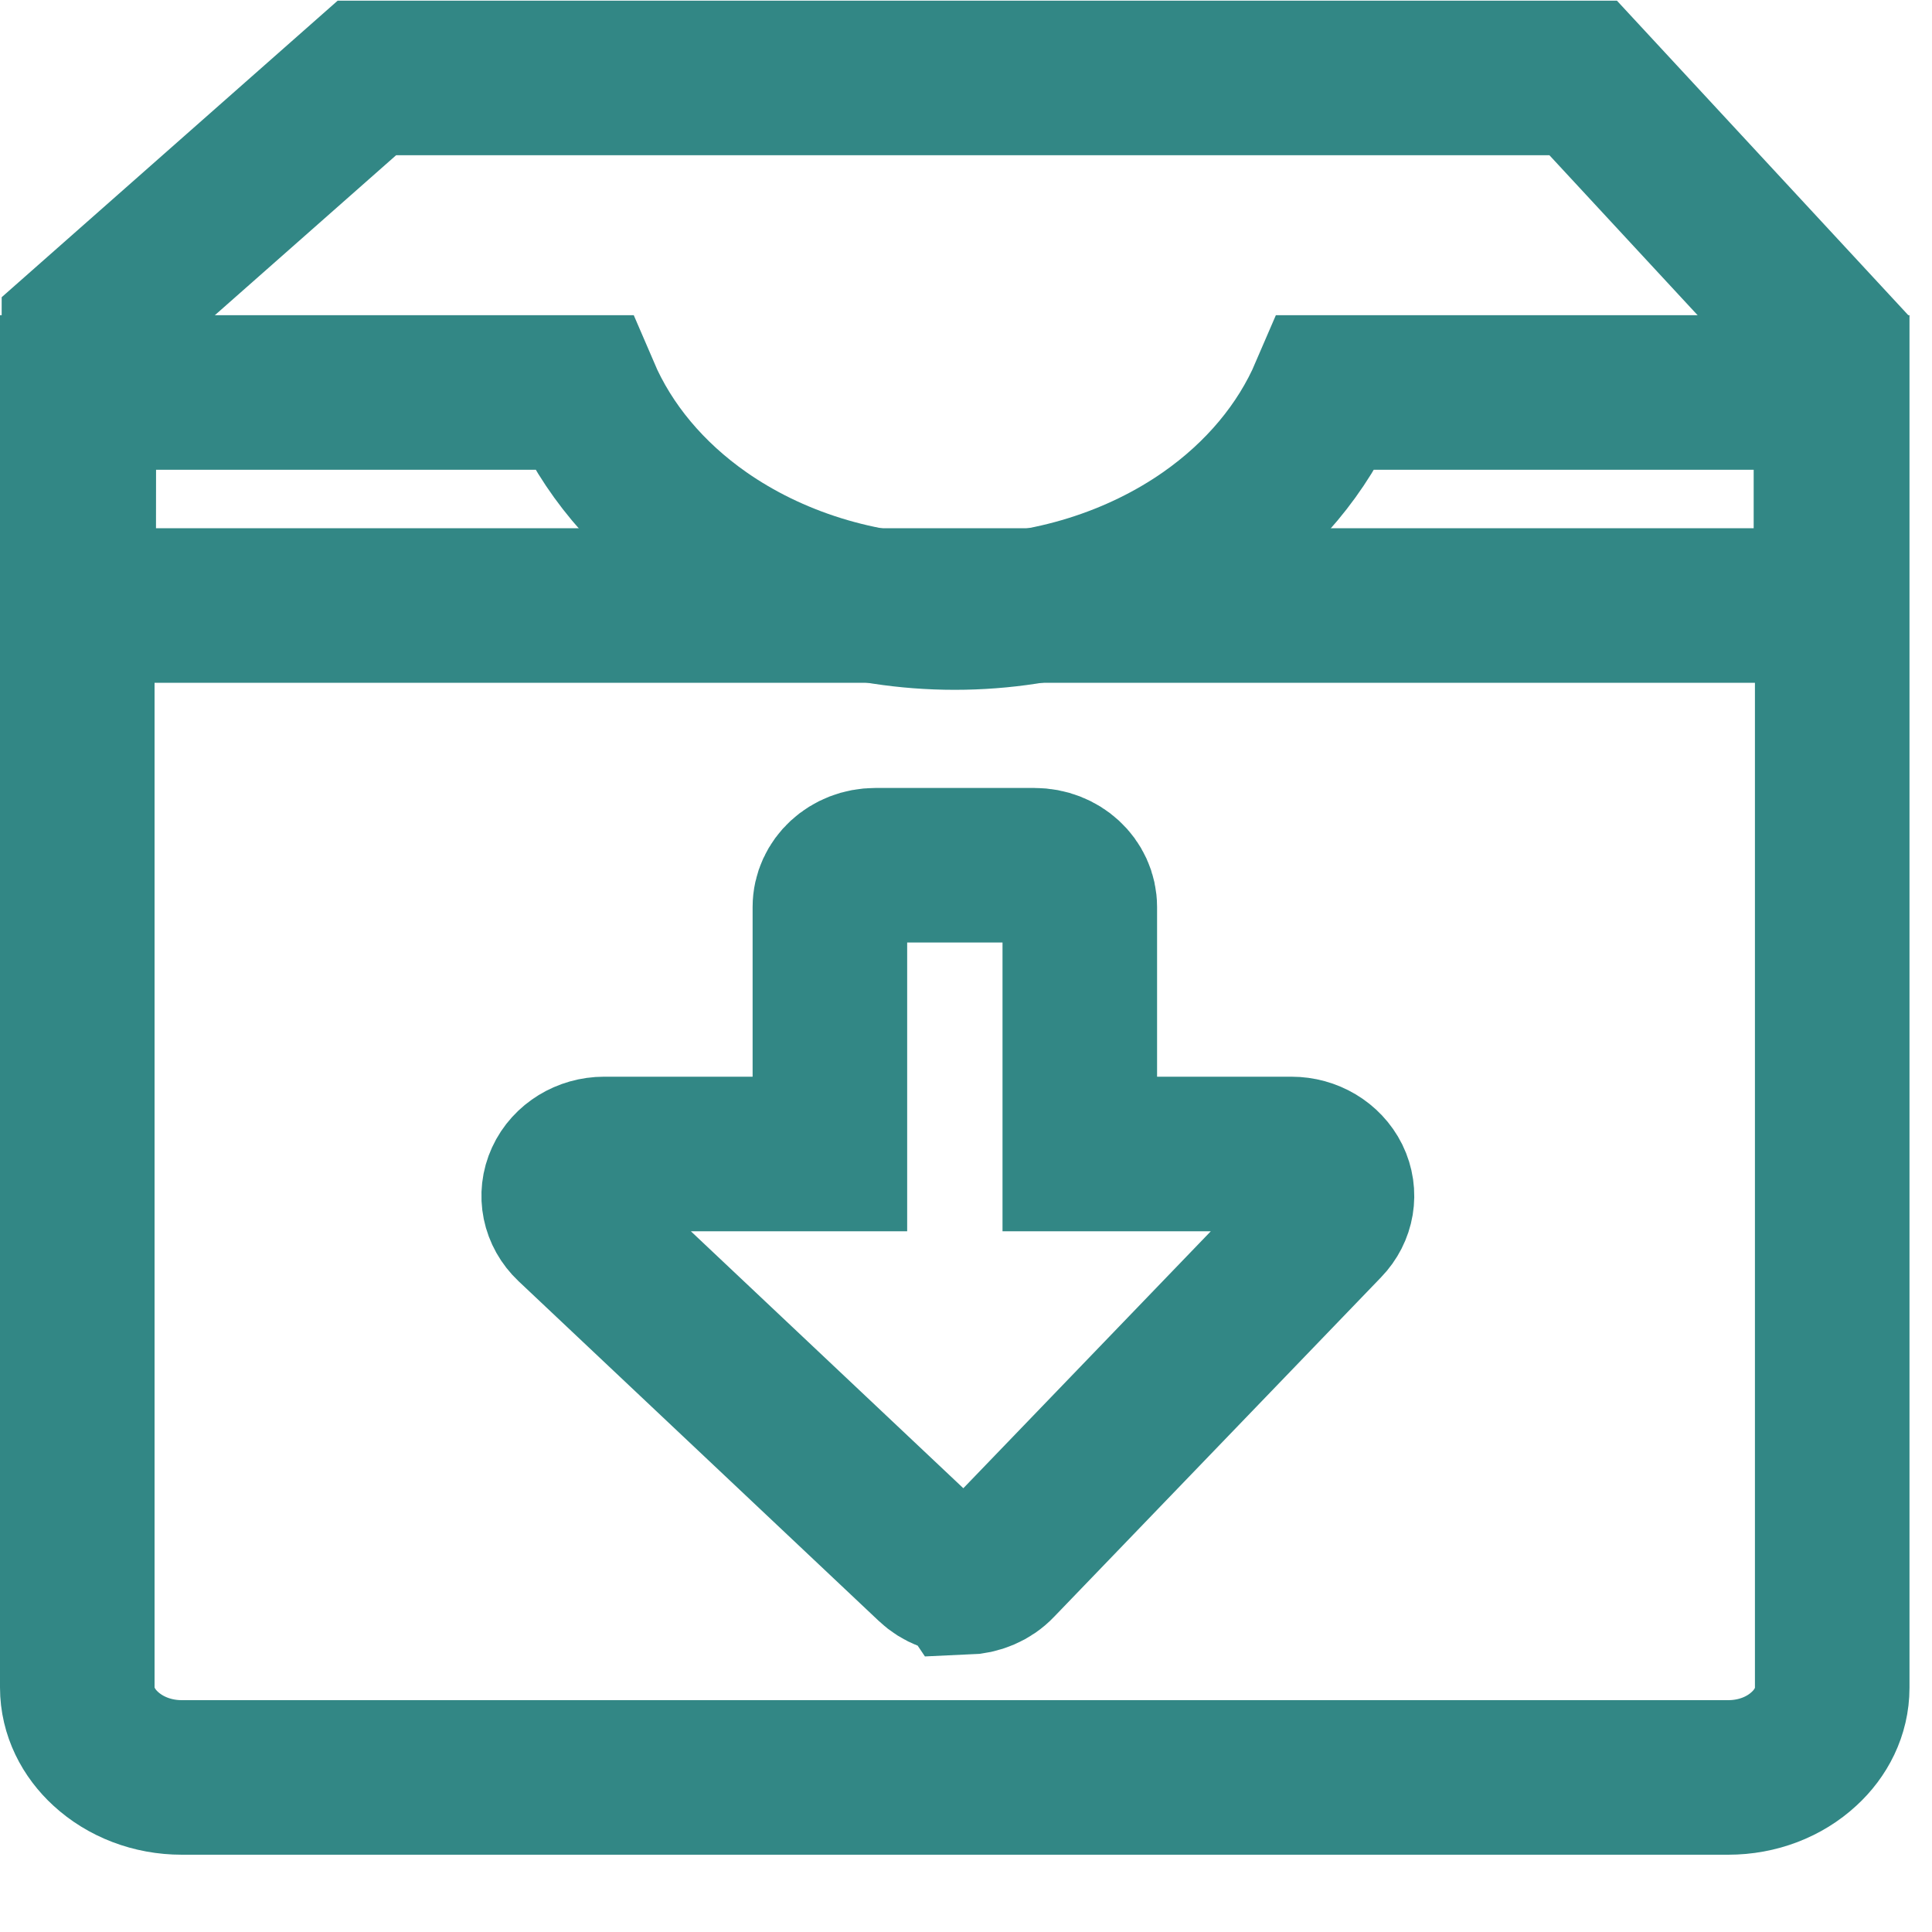
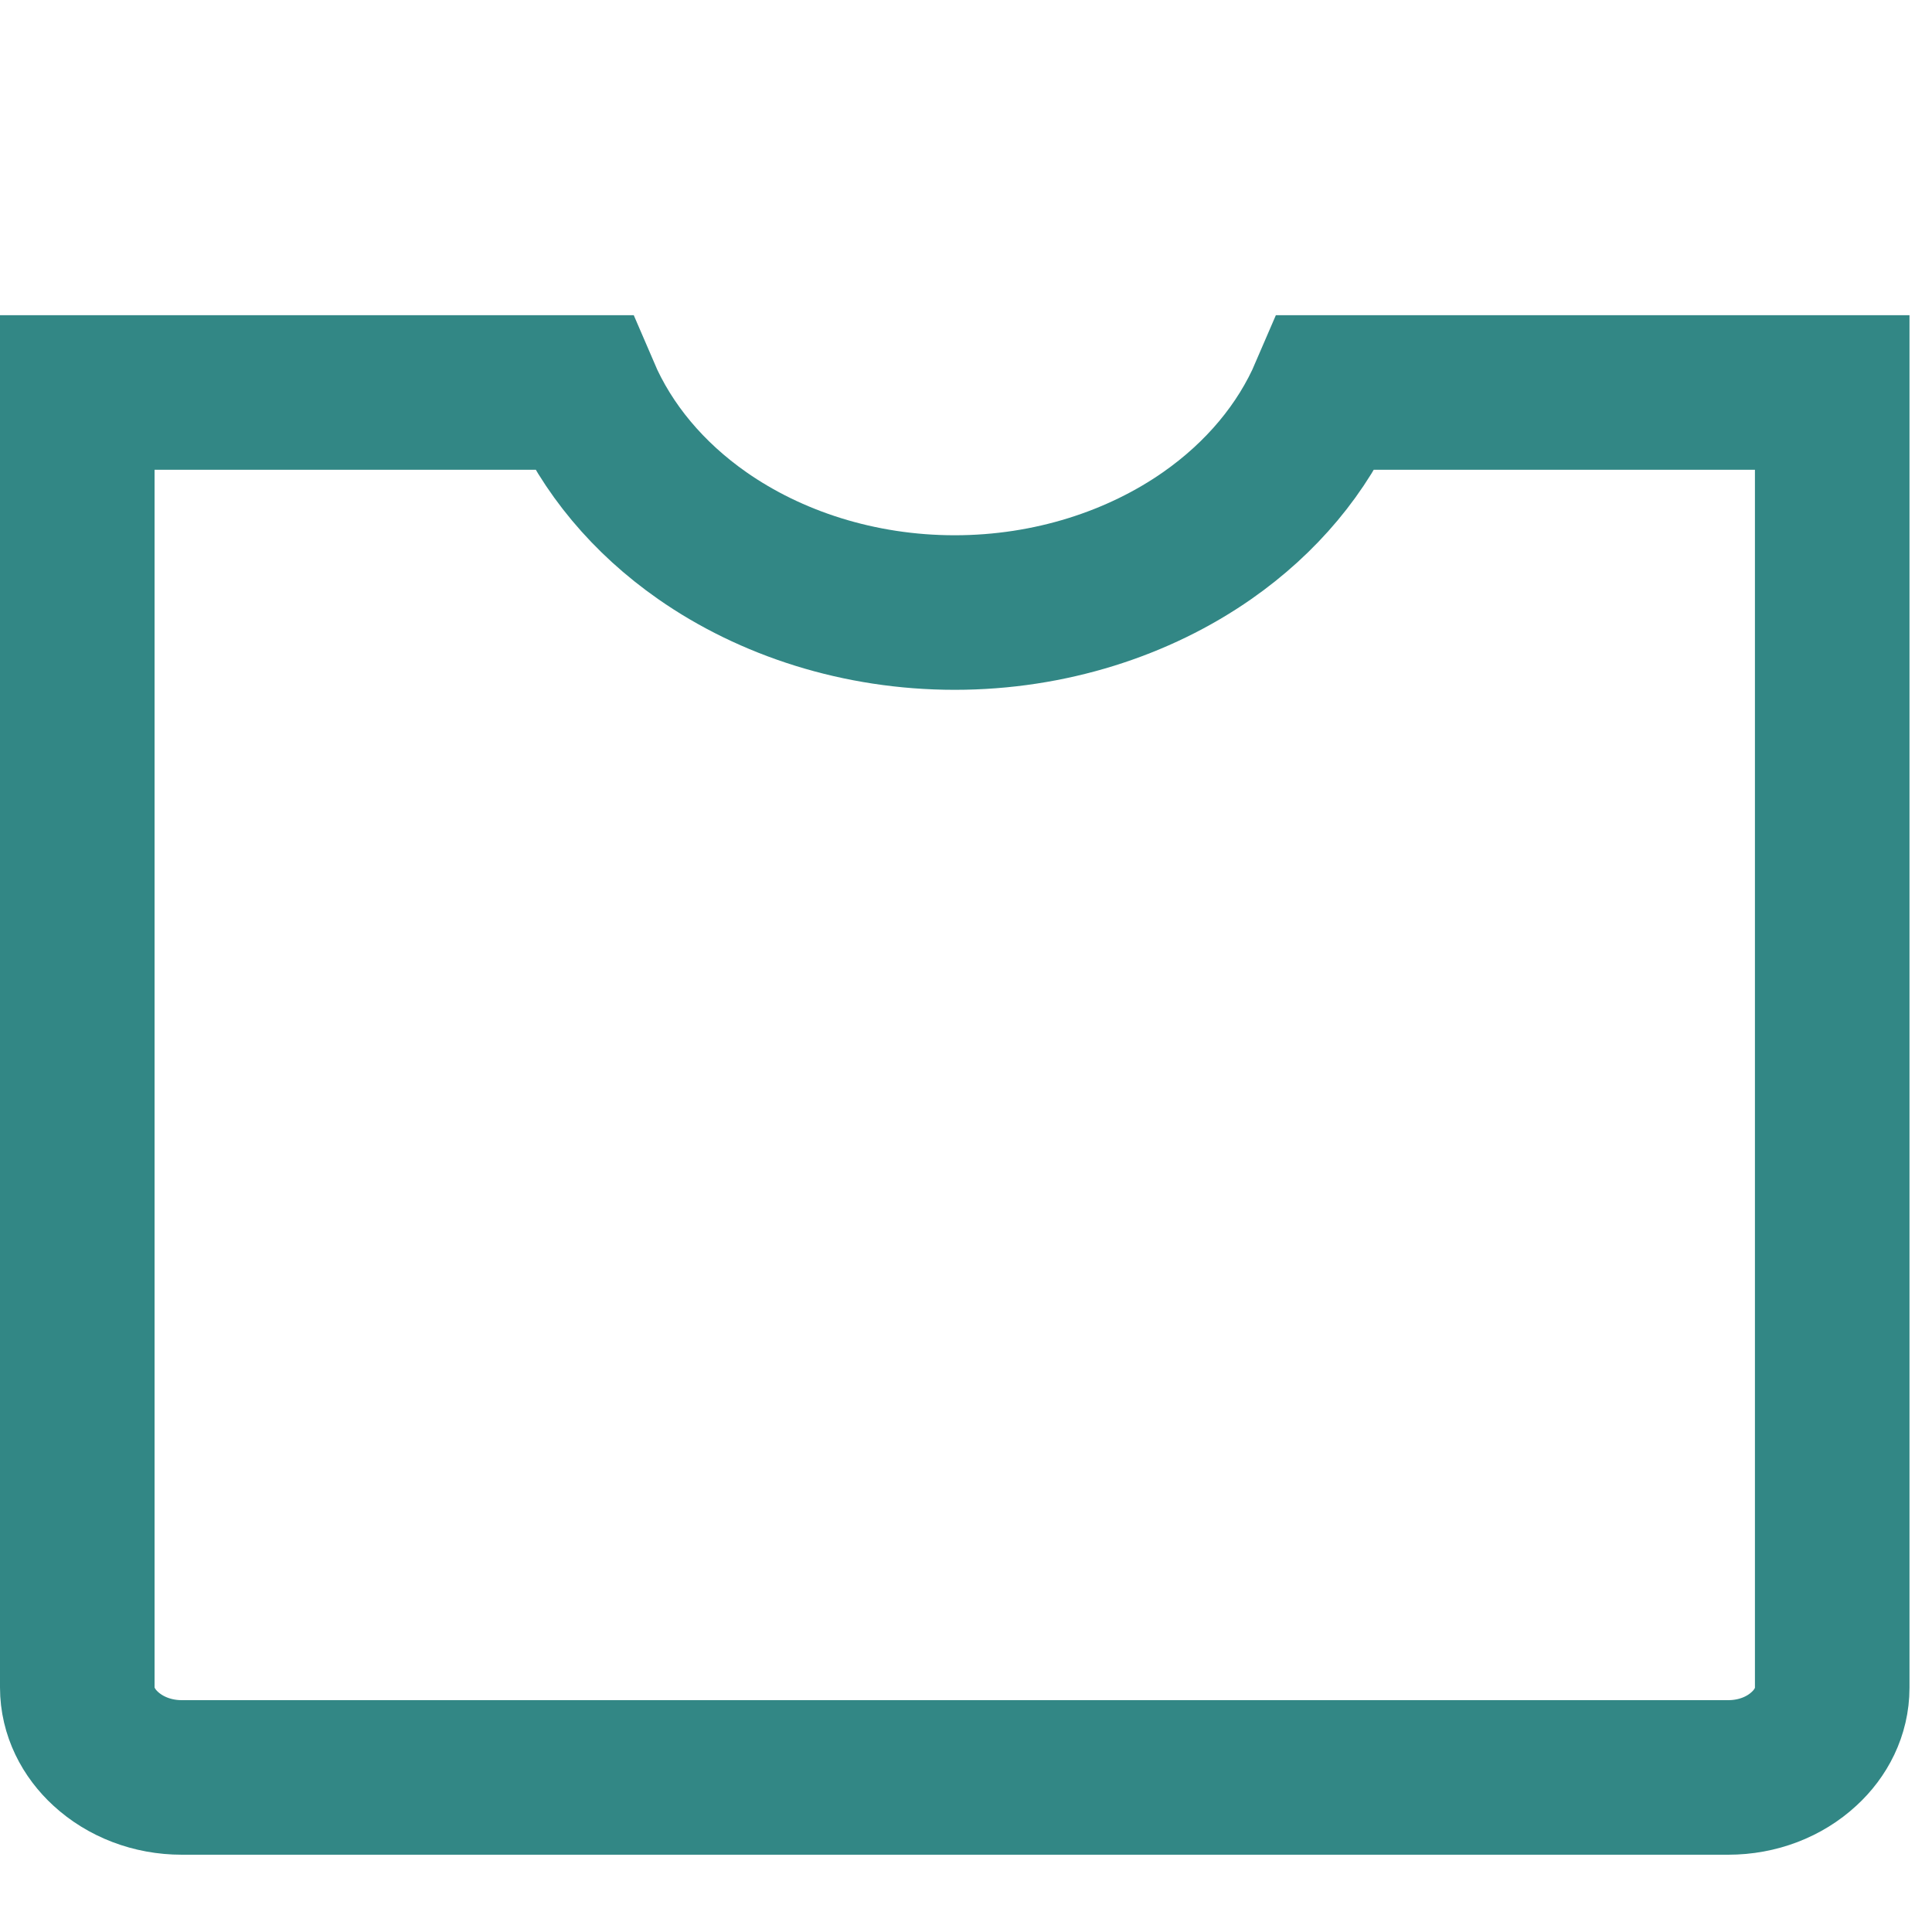
<svg xmlns="http://www.w3.org/2000/svg" width="20px" height="20px" viewBox="0 0 20 20" version="1.1">
  <title>资料下载</title>
  <desc>Created with Sketch.</desc>
  <g id="页面-1" stroke="none" stroke-width="1" fill="none" fill-rule="evenodd">
    <g id="02_02产品详情" transform="translate(-741, -998)">
      <g id="资料下载" transform="translate(741, 998)">
        <rect id="矩形" x="0" y="0" width="20" height="20" />
-         <path d="M16.389,0.807 L3.798,0.807 L0.817,3.438 L0.814,6.268 L18.954,6.268 L18.954,3.576 L16.389,0.807 Z" id="路径" stroke="#328785" stroke-width="1.6" />
        <path d="M6.033,4.063 L0.8,4.063 L0.8,17.468 C0.8,17.718 0.917,17.941 1.094,18.103 C1.296,18.289 1.576,18.4 1.882,18.4 L17.89,18.4 C18.195,18.4 18.474,18.29 18.675,18.104 C18.852,17.942 18.967,17.72 18.967,17.471 L18.967,4.063 L13.735,4.063 C13.487,4.641 13.059,5.152 12.498,5.544 C11.791,6.038 10.872,6.341 9.883,6.341 C8.894,6.341 7.977,6.039 7.27,5.545 C6.709,5.153 6.281,4.642 6.033,4.063 Z" id="路径" stroke="#328785" stroke-width="1.6" />
-         <path d="M9.982,16.328 C9.855,16.328 9.734,16.282 9.646,16.198 L5.917,12.681 C5.785,12.556 5.747,12.372 5.821,12.211 C5.894,12.051 6.066,11.946 6.253,11.946 L8.591,11.946 L8.591,9.39 C8.591,9.15 8.801,8.957 9.061,8.957 L10.708,8.957 C10.969,8.957 11.178,9.15 11.178,9.39 L11.178,11.946 L13.369,11.946 C13.554,11.946 13.721,12.046 13.799,12.202 C13.875,12.358 13.845,12.539 13.721,12.667 L10.334,16.184 C10.248,16.275 10.124,16.326 9.992,16.331 C9.99,16.328 9.987,16.328 9.982,16.328 Z" id="路径" stroke="#328785" stroke-width="1.6" />
      </g>
    </g>
  </g>
</svg>